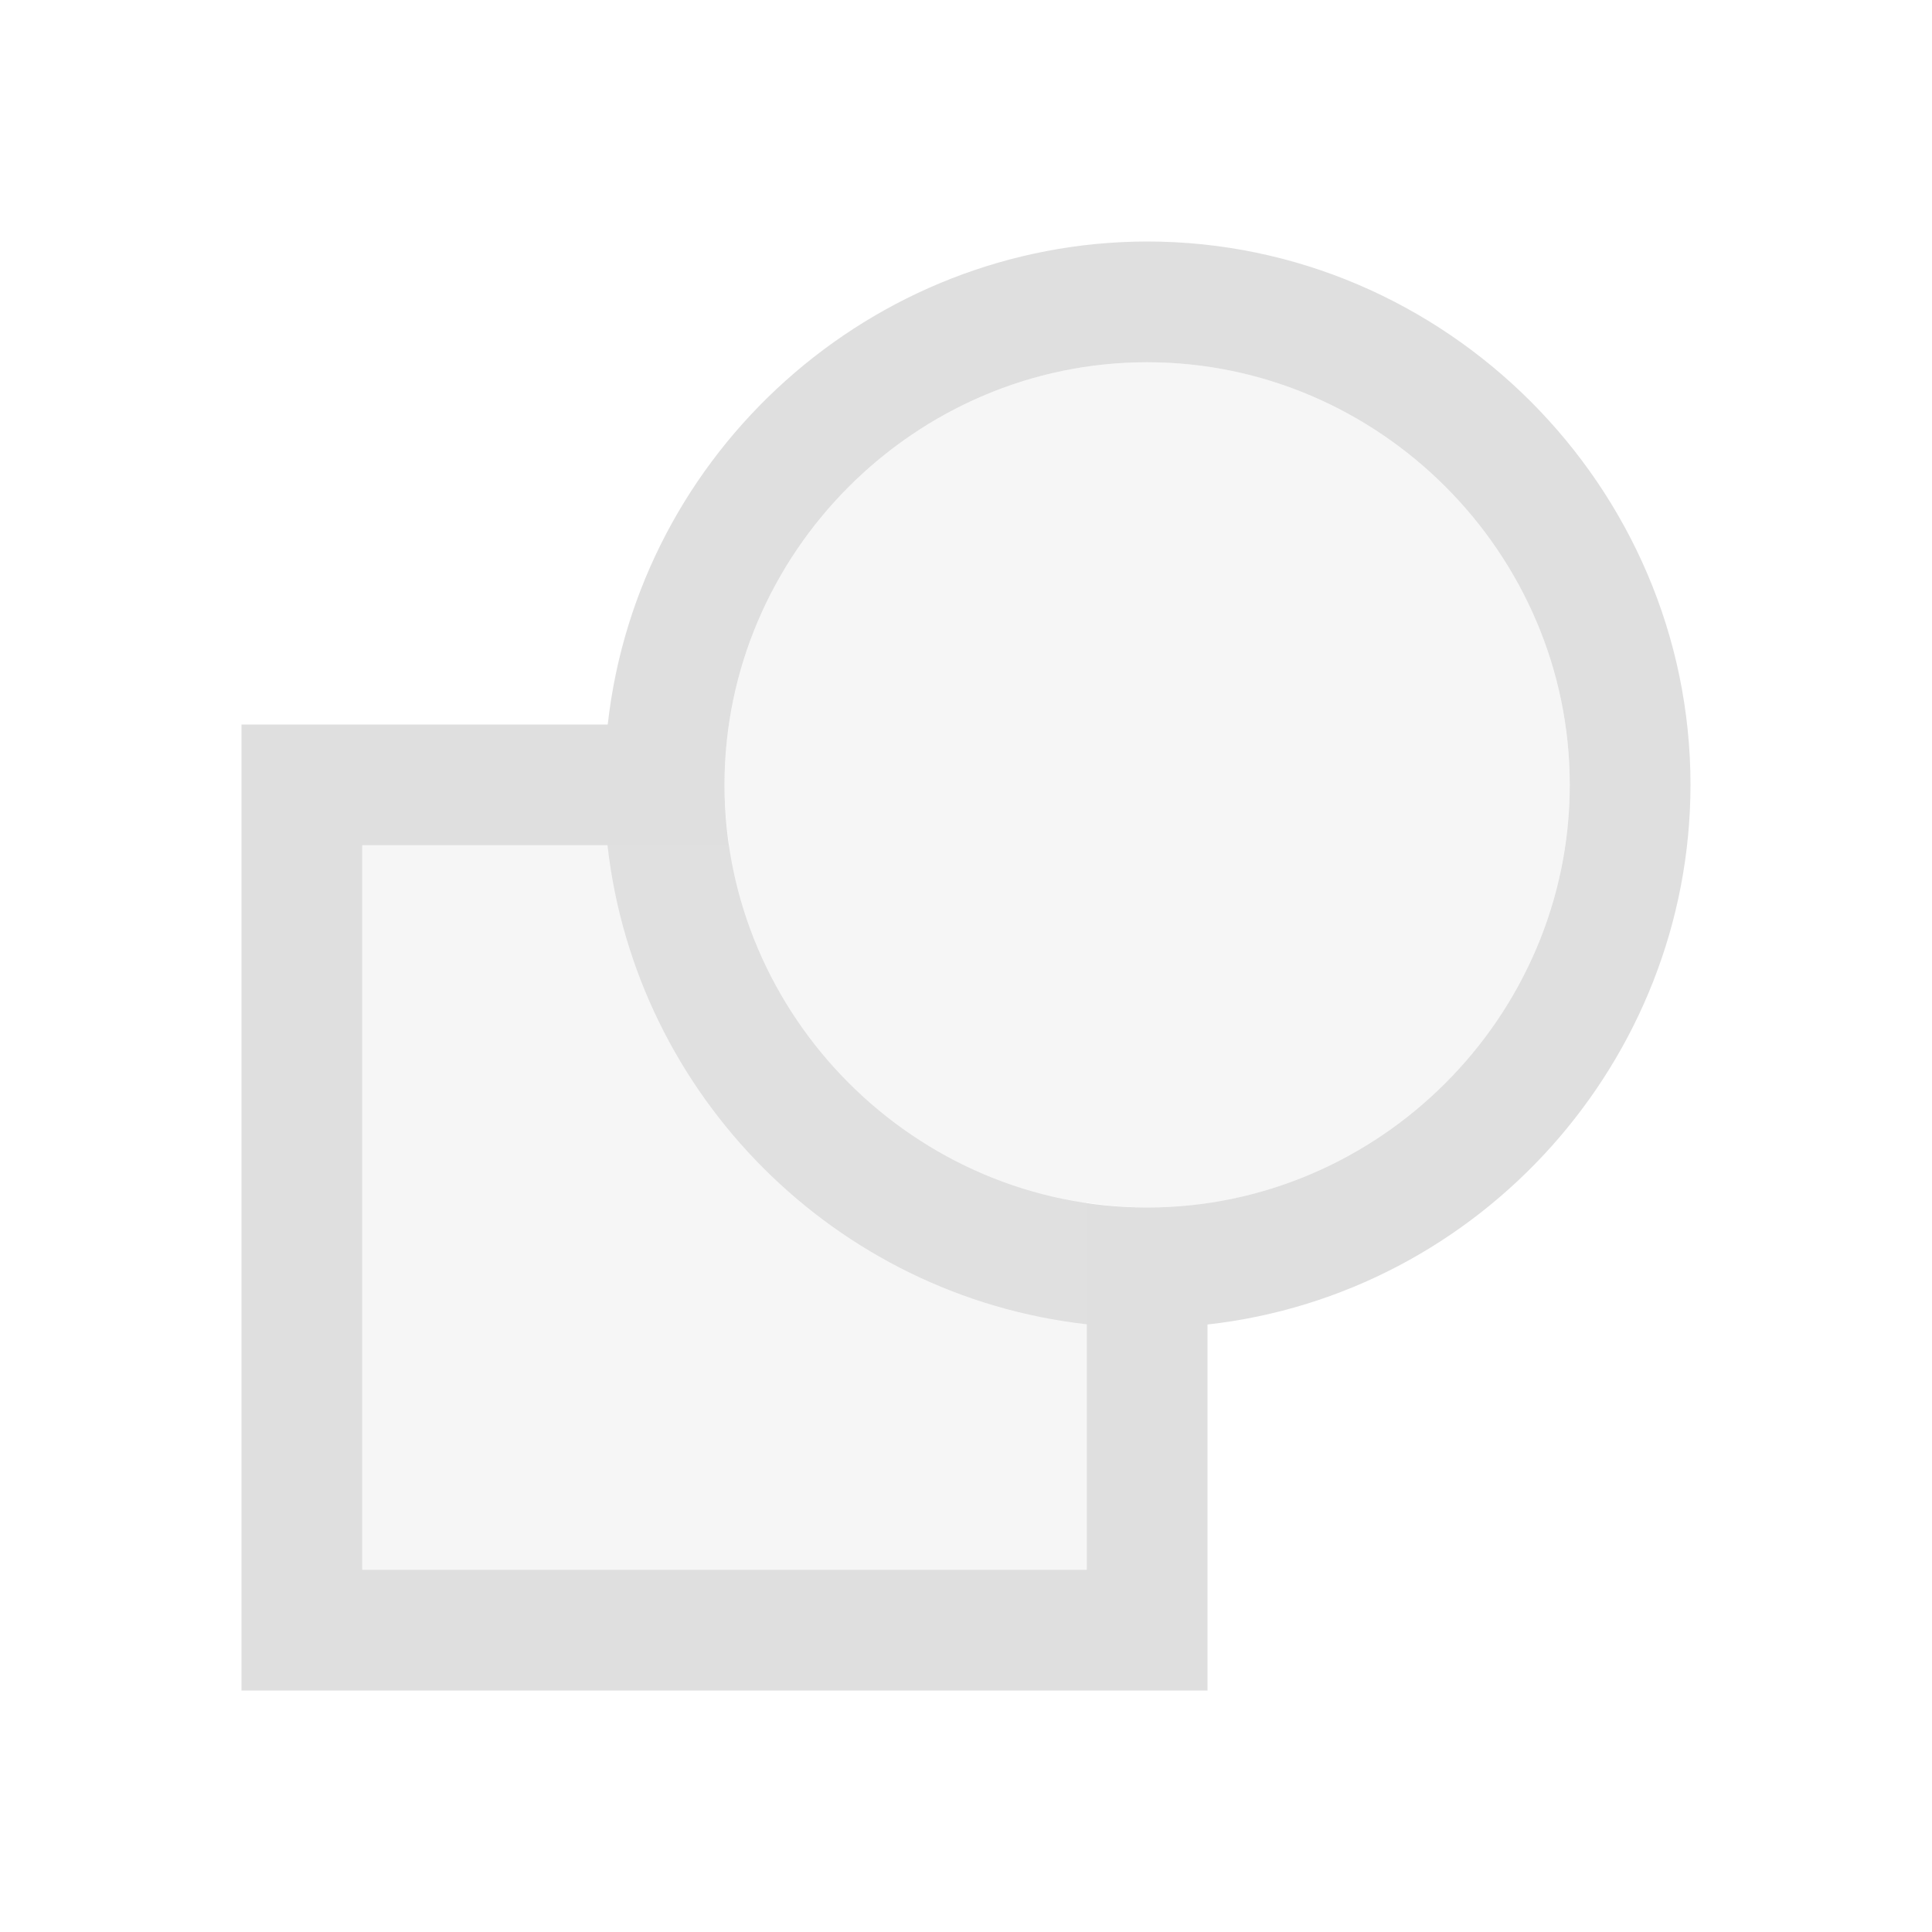
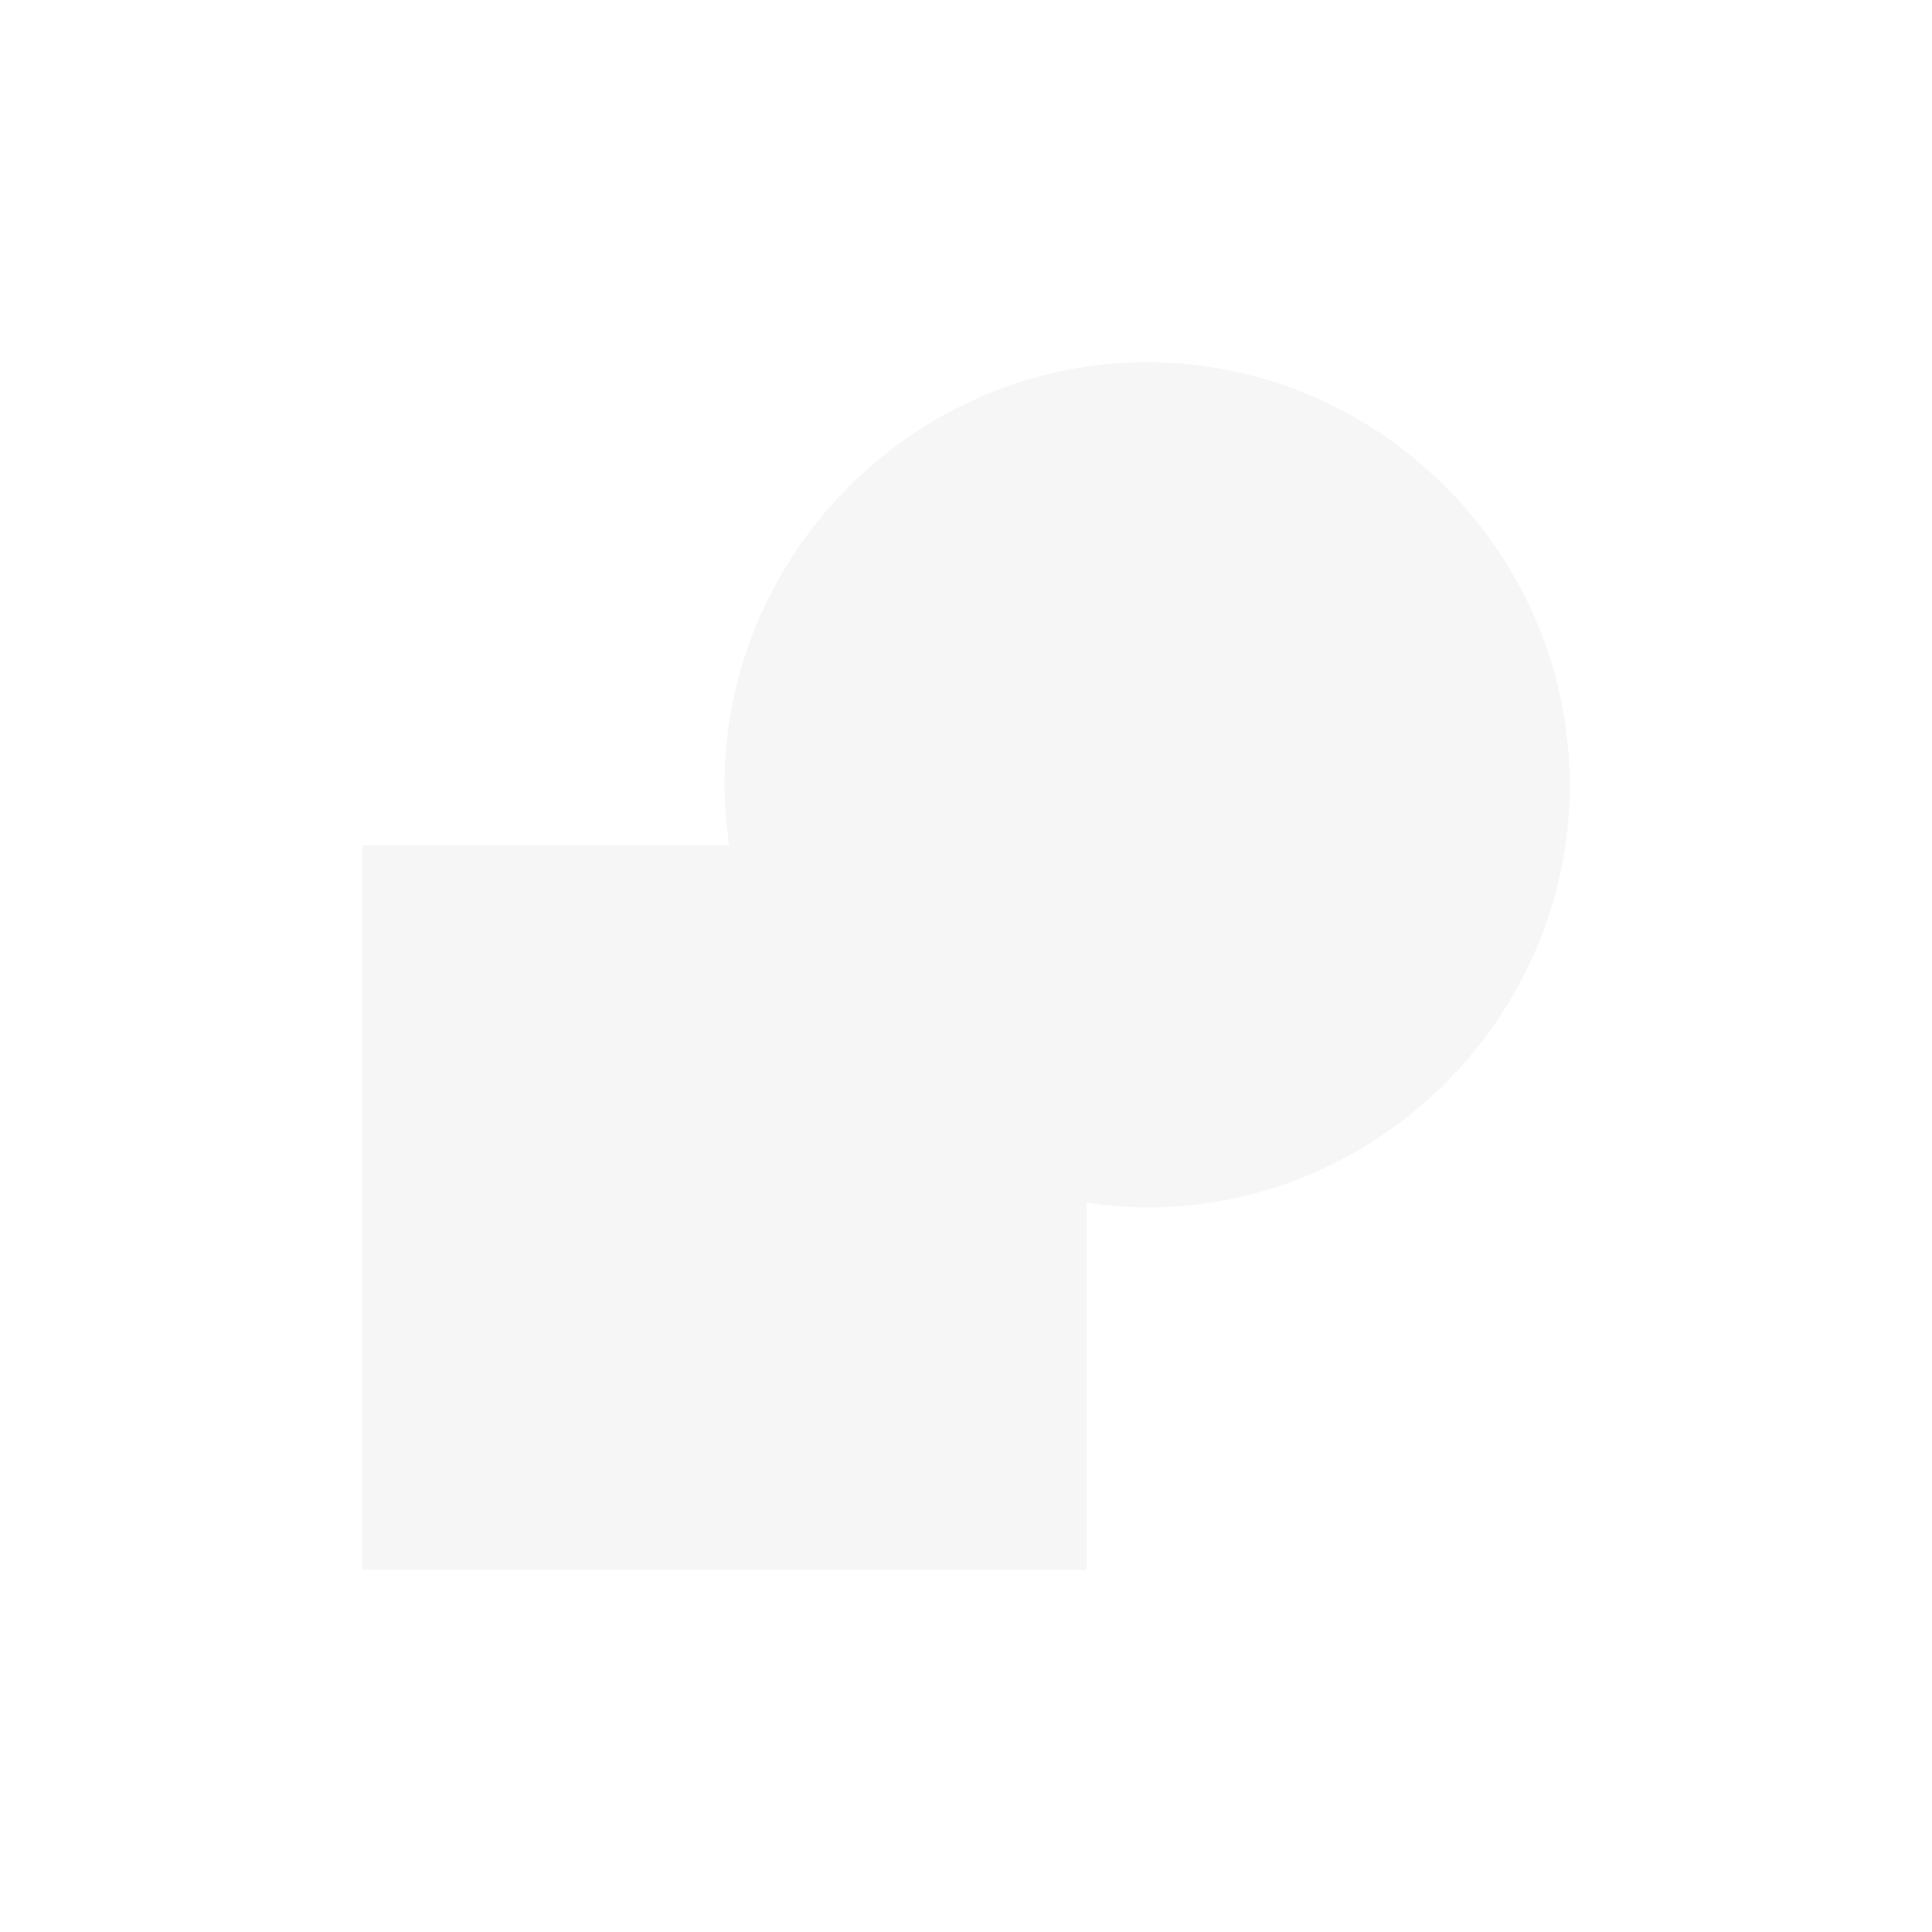
<svg xmlns="http://www.w3.org/2000/svg" style="fill-rule:evenodd;clip-rule:evenodd;stroke-linejoin:round;stroke-miterlimit:2" width="100%" height="100%" viewBox="0 0 16 16" xml:space="preserve">
  <defs>
    <style id="current-color-scheme" type="text/css">
   .ColorScheme-Text { color:#dfdfdf; } .ColorScheme-Highlight { color:#4285f4; } .ColorScheme-NeutralText { color:#ff9800; } .ColorScheme-PositiveText { color:#4caf50; } .ColorScheme-NegativeText { color:#f44336; }
  </style>
  </defs>
-   <path style="fill:currentColor;" class="ColorScheme-Text" d="M9.5,2c-2.279,0.003 -4.214,1.736 -4.467,4l-3.033,0l0,8l8,0l0,-3.031c2.265,-0.254 3.998,-2.19 4,-4.469c0,-2.469 -2.031,-4.5 -4.5,-4.5Zm0,1c1.92,0 3.5,1.58 3.5,3.5c0,1.92 -1.58,3.5 -3.5,3.5c-1.92,0 -3.5,-1.58 -3.5,-3.5c0,-1.92 1.58,-3.5 3.5,-3.5Zm-6.5,4l2.031,0c0.235,2.079 1.89,3.733 3.969,3.967l0,2.033l-6,0l0,-6Z" />
  <path style="fill:currentColor;fill-opacity:0.3;" class="ColorScheme-Text" d="M9.5,3c-1.92,0 -3.5,1.58 -3.5,3.5c0.001,0.167 0.014,0.334 0.039,0.5l-3.039,0l0,6l6,0l0,-3.041c0.165,0.026 0.333,0.039 0.5,0.041c1.92,0 3.5,-1.58 3.5,-3.5c0,-1.92 -1.58,-3.5 -3.5,-3.5Z" />
</svg>